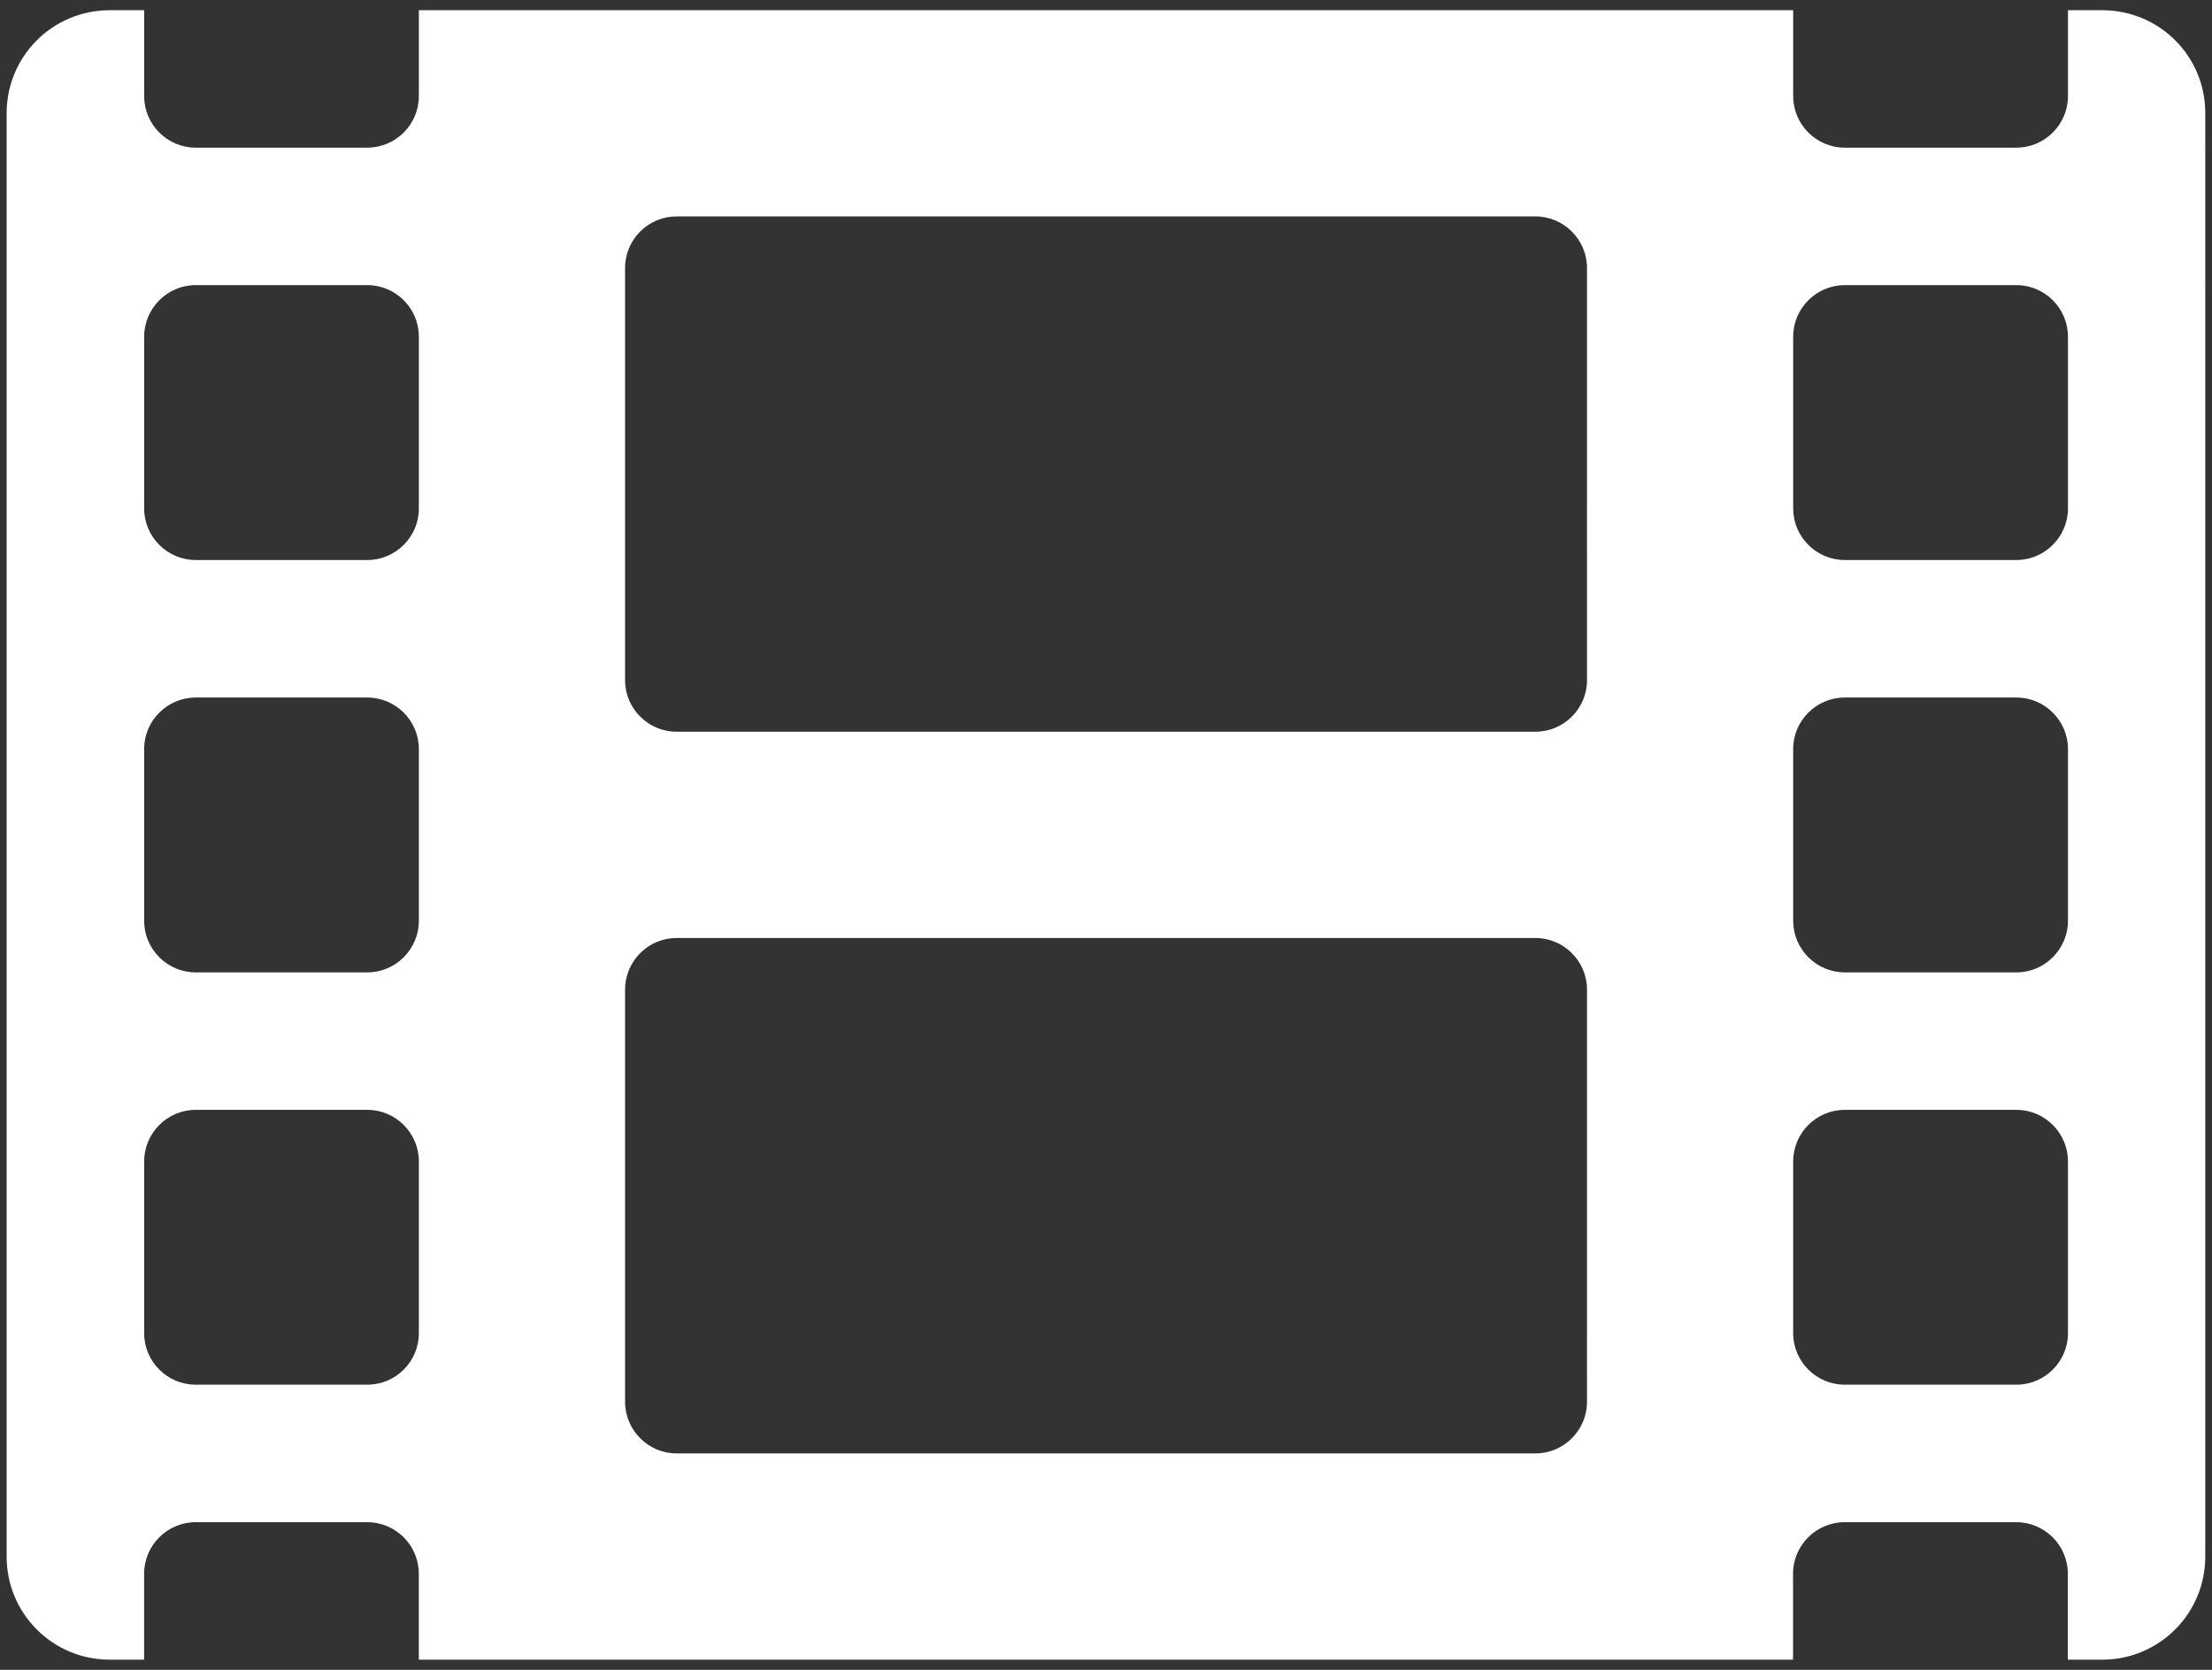
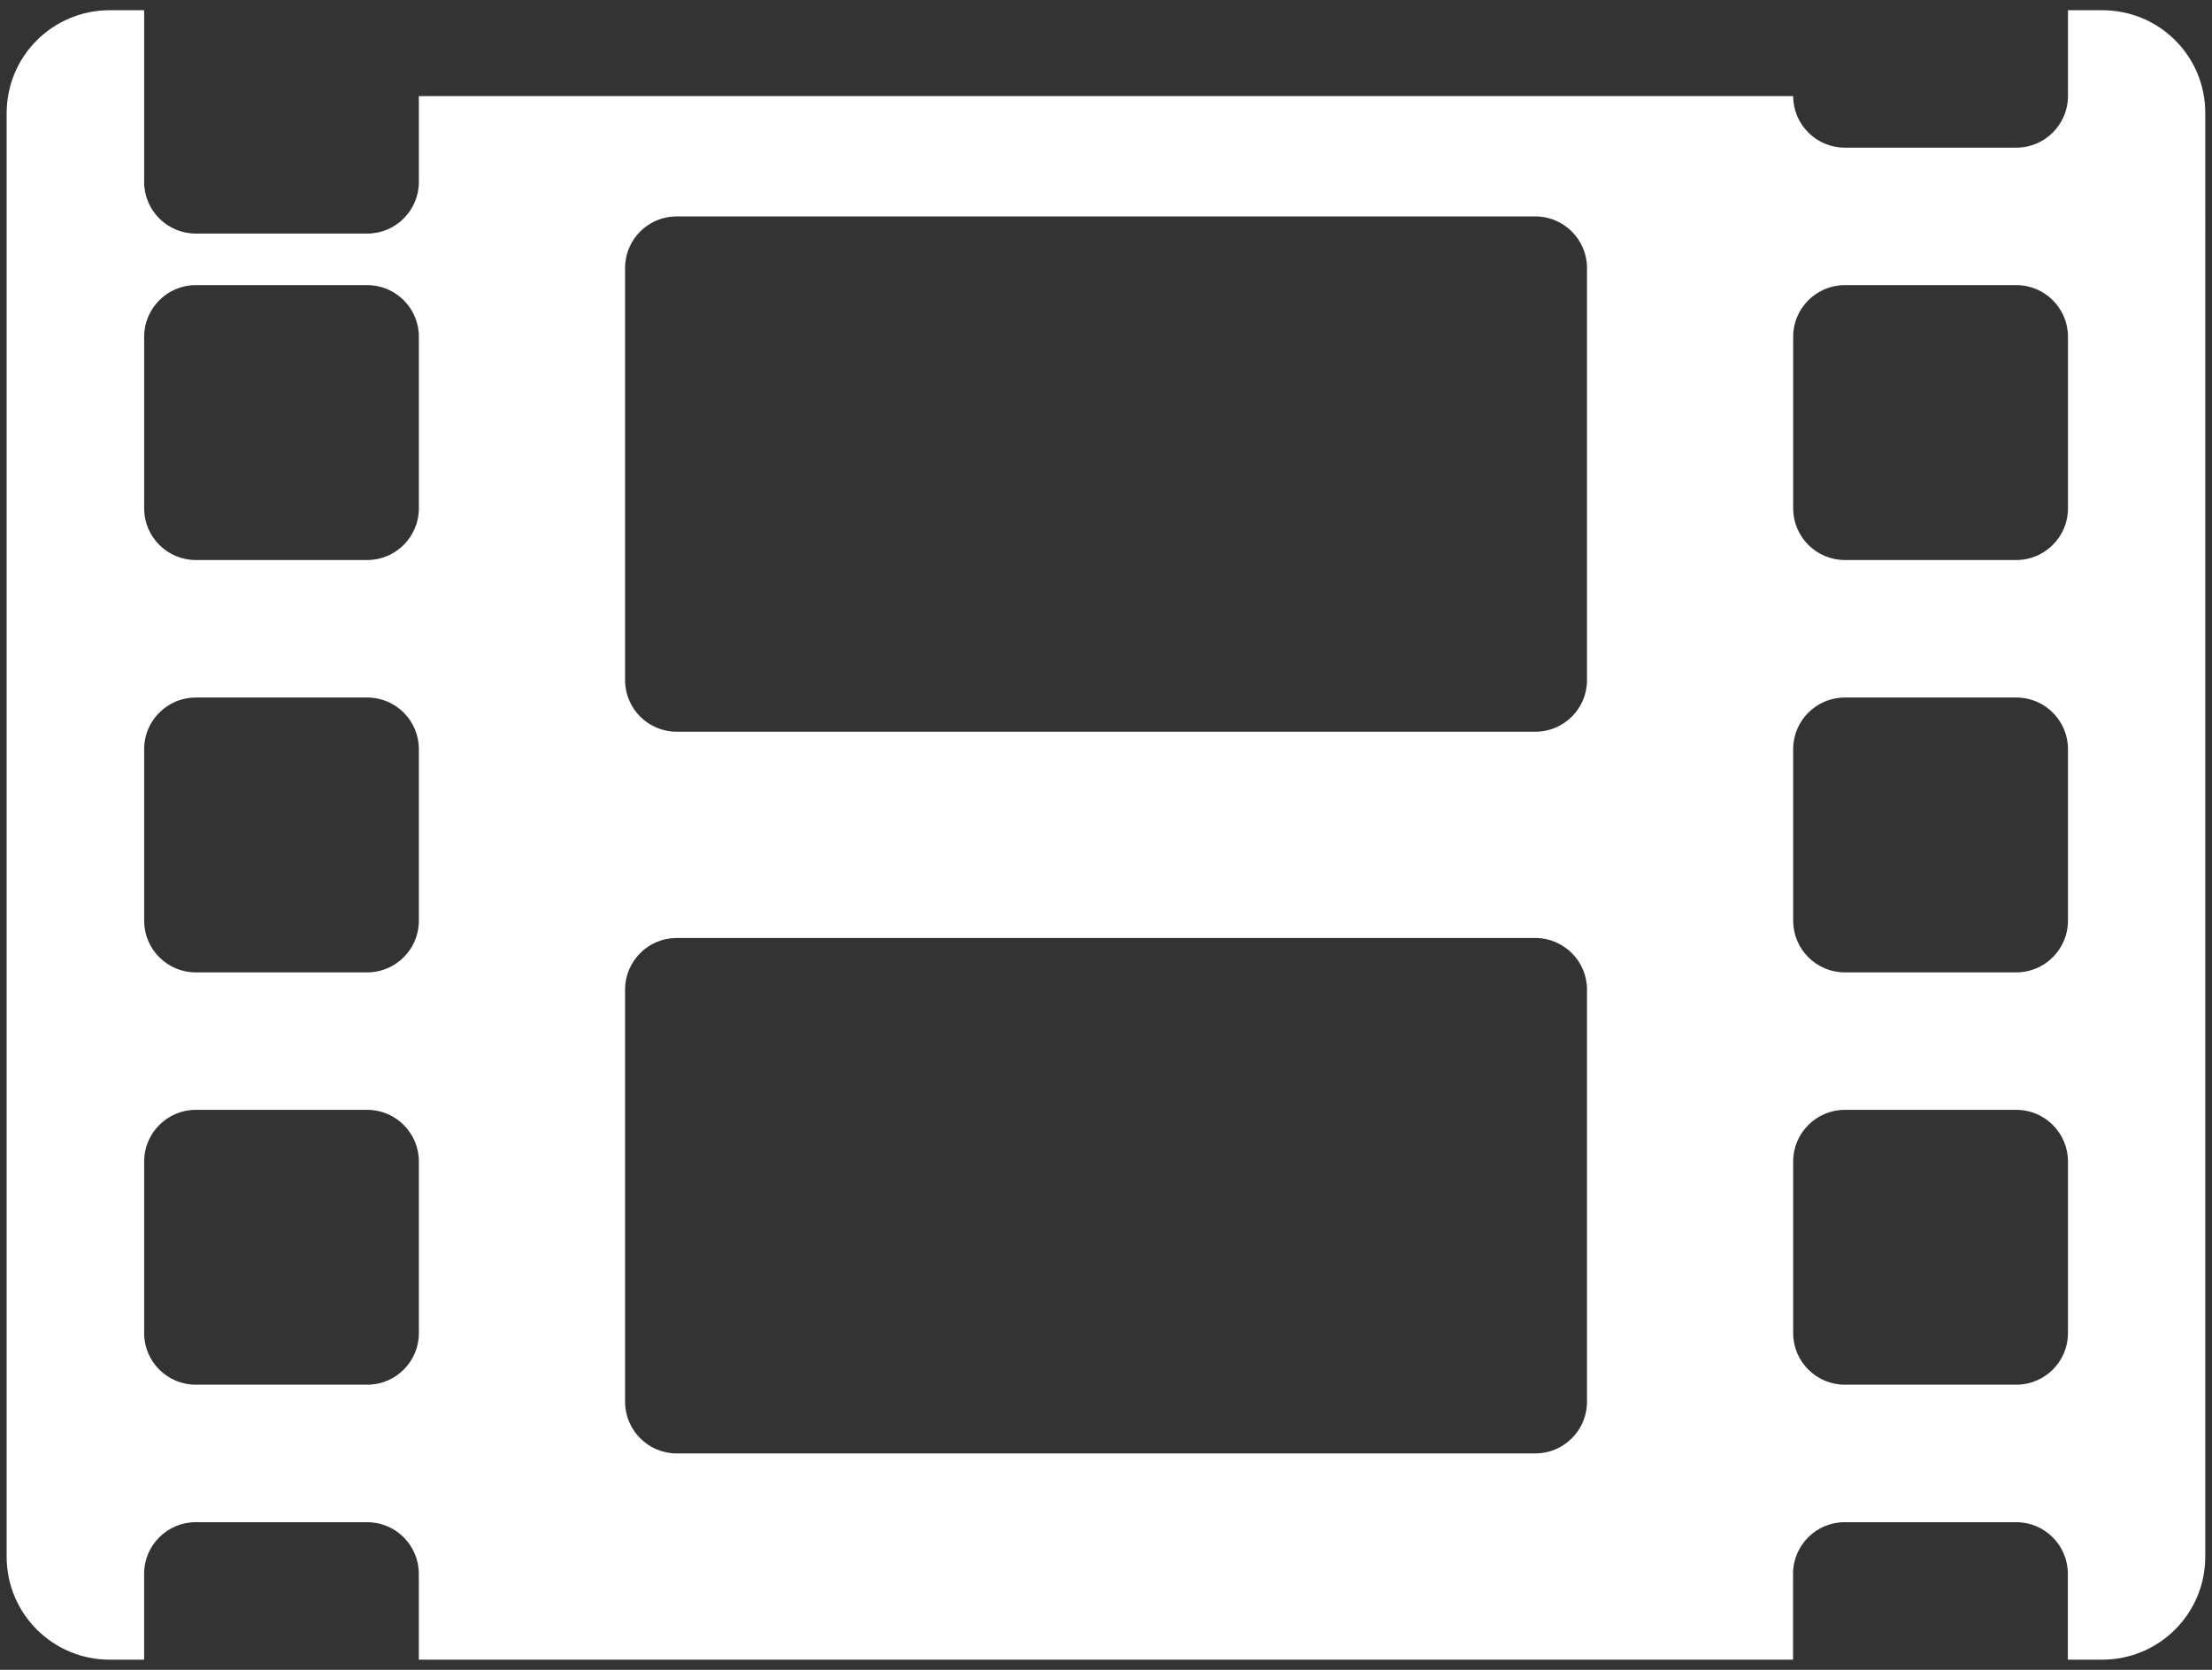
<svg xmlns="http://www.w3.org/2000/svg" version="1.1" id="Layer_1" x="0px" y="0px" width="53px" height="40px" viewBox="0 0 53 40" enable-background="new 0 0 53 40" xml:space="preserve">
  <rect x="0" y="0" width="53" height="40" fill="#333333" stroke="none" />
-   <path fill="#FFFFFF" d="M50.371,0.245h-0.822v2.058c0,0.679-0.557,1.234-1.235,1.234h-4.114c-0.681,0-1.235-0.555-1.235-1.234V0.245  H10.036v2.058c0,0.679-0.555,1.234-1.234,1.234H4.688c-0.68,0-1.234-0.555-1.234-1.234V0.245H2.63c-1.368,0-2.471,1.101-2.471,2.469  v34.572c0,1.369,1.103,2.471,2.471,2.471h0.823v-2.059c0-0.68,0.556-1.234,1.234-1.234h4.114c0.681,0,1.234,0.555,1.234,1.234v2.059  h32.927v-2.059c0-0.68,0.556-1.234,1.234-1.234h4.115c0.68,0,1.235,0.555,1.235,1.234v2.059h0.823c1.367,0,2.47-1.102,2.47-2.471  V2.713C52.842,1.346,51.74,0.245,50.371,0.245z M10.036,31.938c0,0.678-0.555,1.232-1.234,1.232H4.688  c-0.68,0-1.234-0.555-1.234-1.232V27.82c0-0.678,0.556-1.234,1.234-1.234h4.114c0.681,0,1.234,0.557,1.234,1.234V31.938z   M10.036,22.059c0,0.678-0.555,1.234-1.234,1.234H4.688c-0.68,0-1.234-0.557-1.234-1.234v-4.118c0-0.678,0.556-1.232,1.234-1.232  h4.114c0.681,0,1.234,0.557,1.234,1.232V22.059z M10.036,12.181c0,0.678-0.555,1.234-1.234,1.234H4.688  c-0.68,0-1.234-0.557-1.234-1.234V8.064c0-0.678,0.556-1.234,1.234-1.234h4.114c0.681,0,1.234,0.557,1.234,1.234V12.181z   M38.025,33.58c0,0.682-0.557,1.236-1.234,1.236H16.21c-0.679,0-1.233-0.557-1.233-1.236v-9.877c0-0.678,0.556-1.234,1.233-1.234  h20.579c0.68,0,1.236,0.557,1.236,1.234V33.58L38.025,33.58z M38.025,16.295c0,0.681-0.557,1.233-1.234,1.233H16.21  c-0.679,0-1.233-0.555-1.233-1.233V6.417c0-0.679,0.556-1.233,1.233-1.233h20.579c0.68,0,1.236,0.557,1.236,1.233V16.295  L38.025,16.295z M49.549,31.938c0,0.678-0.557,1.232-1.235,1.232h-4.114c-0.681,0-1.235-0.555-1.235-1.232V27.82  c0-0.678,0.556-1.234,1.235-1.234h4.114c0.681,0,1.235,0.557,1.235,1.234V31.938z M49.549,22.059c0,0.678-0.557,1.234-1.235,1.234  h-4.114c-0.681,0-1.235-0.557-1.235-1.234v-4.118c0-0.678,0.556-1.232,1.235-1.232h4.114c0.681,0,1.235,0.557,1.235,1.232V22.059z   M49.549,12.181c0,0.678-0.557,1.234-1.235,1.234h-4.114c-0.681,0-1.235-0.557-1.235-1.234V8.064c0-0.678,0.556-1.234,1.235-1.234  h4.114c0.681,0,1.235,0.557,1.235,1.234V12.181z" />
+   <path fill="#FFFFFF" d="M50.371,0.245h-0.822v2.058c0,0.679-0.557,1.234-1.235,1.234h-4.114c-0.681,0-1.235-0.555-1.235-1.234H10.036v2.058c0,0.679-0.555,1.234-1.234,1.234H4.688c-0.68,0-1.234-0.555-1.234-1.234V0.245H2.63c-1.368,0-2.471,1.101-2.471,2.469  v34.572c0,1.369,1.103,2.471,2.471,2.471h0.823v-2.059c0-0.68,0.556-1.234,1.234-1.234h4.114c0.681,0,1.234,0.555,1.234,1.234v2.059  h32.927v-2.059c0-0.68,0.556-1.234,1.234-1.234h4.115c0.68,0,1.235,0.555,1.235,1.234v2.059h0.823c1.367,0,2.47-1.102,2.47-2.471  V2.713C52.842,1.346,51.74,0.245,50.371,0.245z M10.036,31.938c0,0.678-0.555,1.232-1.234,1.232H4.688  c-0.68,0-1.234-0.555-1.234-1.232V27.82c0-0.678,0.556-1.234,1.234-1.234h4.114c0.681,0,1.234,0.557,1.234,1.234V31.938z   M10.036,22.059c0,0.678-0.555,1.234-1.234,1.234H4.688c-0.68,0-1.234-0.557-1.234-1.234v-4.118c0-0.678,0.556-1.232,1.234-1.232  h4.114c0.681,0,1.234,0.557,1.234,1.232V22.059z M10.036,12.181c0,0.678-0.555,1.234-1.234,1.234H4.688  c-0.68,0-1.234-0.557-1.234-1.234V8.064c0-0.678,0.556-1.234,1.234-1.234h4.114c0.681,0,1.234,0.557,1.234,1.234V12.181z   M38.025,33.58c0,0.682-0.557,1.236-1.234,1.236H16.21c-0.679,0-1.233-0.557-1.233-1.236v-9.877c0-0.678,0.556-1.234,1.233-1.234  h20.579c0.68,0,1.236,0.557,1.236,1.234V33.58L38.025,33.58z M38.025,16.295c0,0.681-0.557,1.233-1.234,1.233H16.21  c-0.679,0-1.233-0.555-1.233-1.233V6.417c0-0.679,0.556-1.233,1.233-1.233h20.579c0.68,0,1.236,0.557,1.236,1.233V16.295  L38.025,16.295z M49.549,31.938c0,0.678-0.557,1.232-1.235,1.232h-4.114c-0.681,0-1.235-0.555-1.235-1.232V27.82  c0-0.678,0.556-1.234,1.235-1.234h4.114c0.681,0,1.235,0.557,1.235,1.234V31.938z M49.549,22.059c0,0.678-0.557,1.234-1.235,1.234  h-4.114c-0.681,0-1.235-0.557-1.235-1.234v-4.118c0-0.678,0.556-1.232,1.235-1.232h4.114c0.681,0,1.235,0.557,1.235,1.232V22.059z   M49.549,12.181c0,0.678-0.557,1.234-1.235,1.234h-4.114c-0.681,0-1.235-0.557-1.235-1.234V8.064c0-0.678,0.556-1.234,1.235-1.234  h4.114c0.681,0,1.235,0.557,1.235,1.234V12.181z" />
</svg>